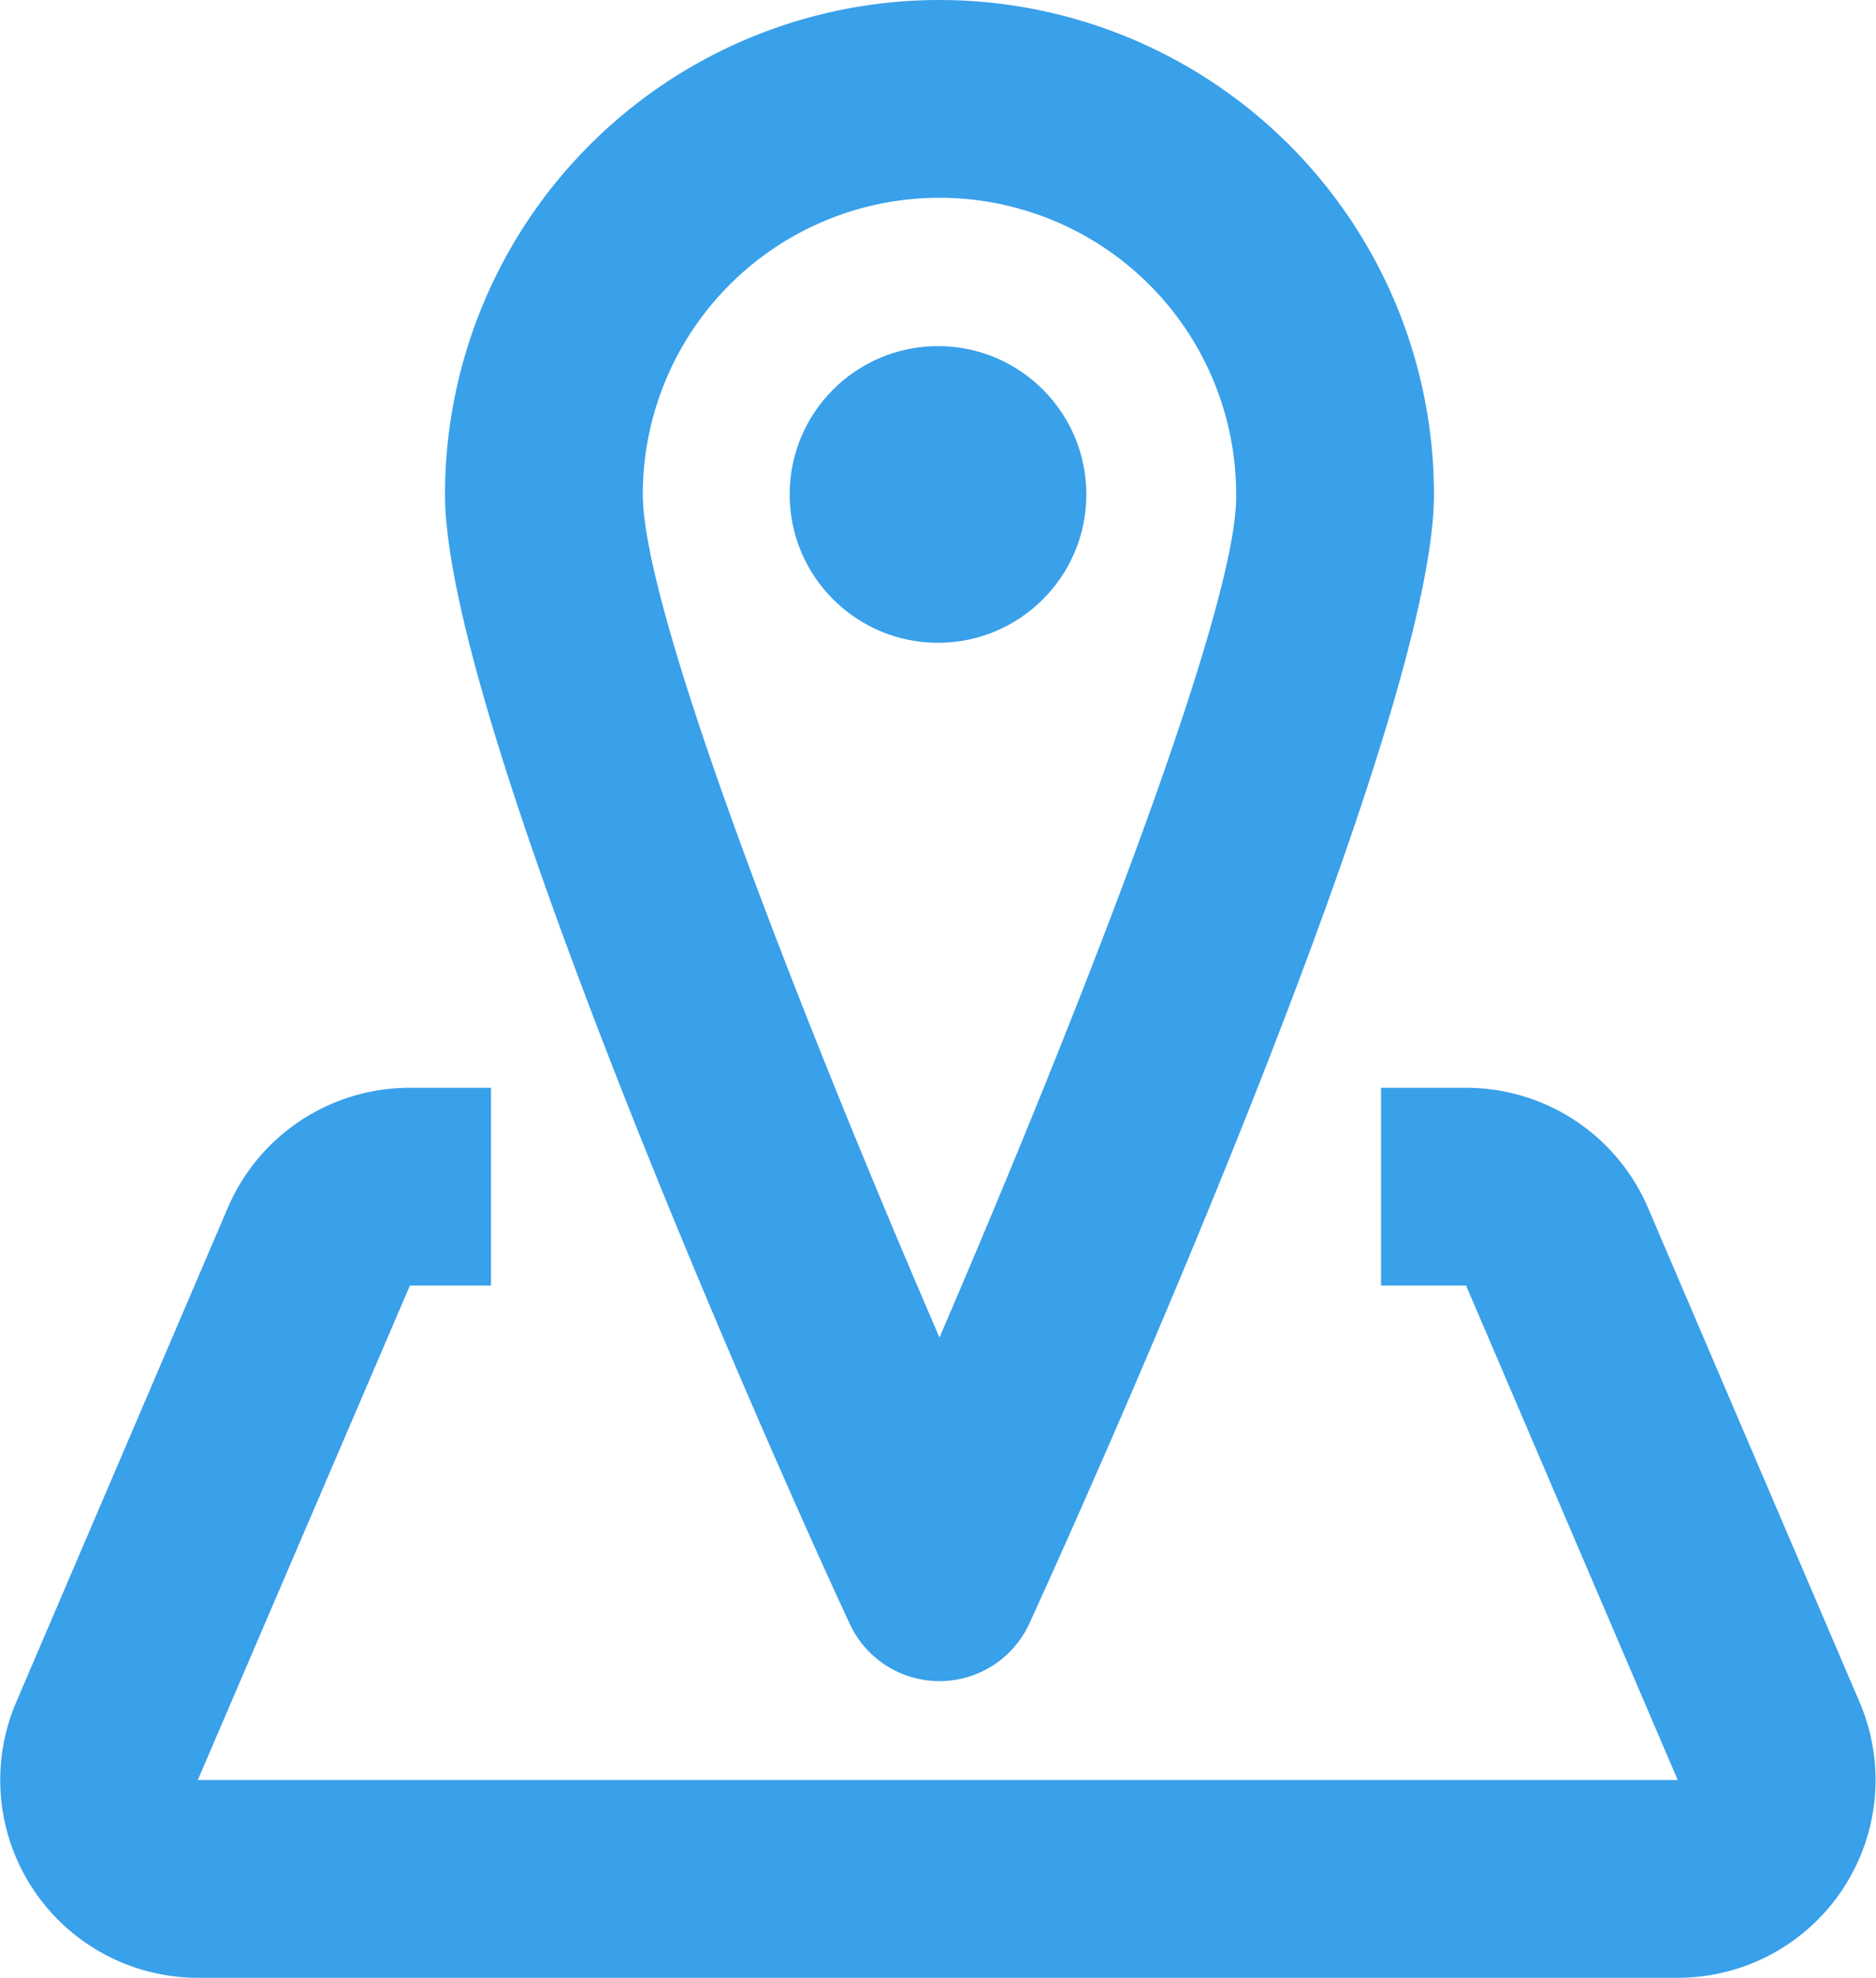
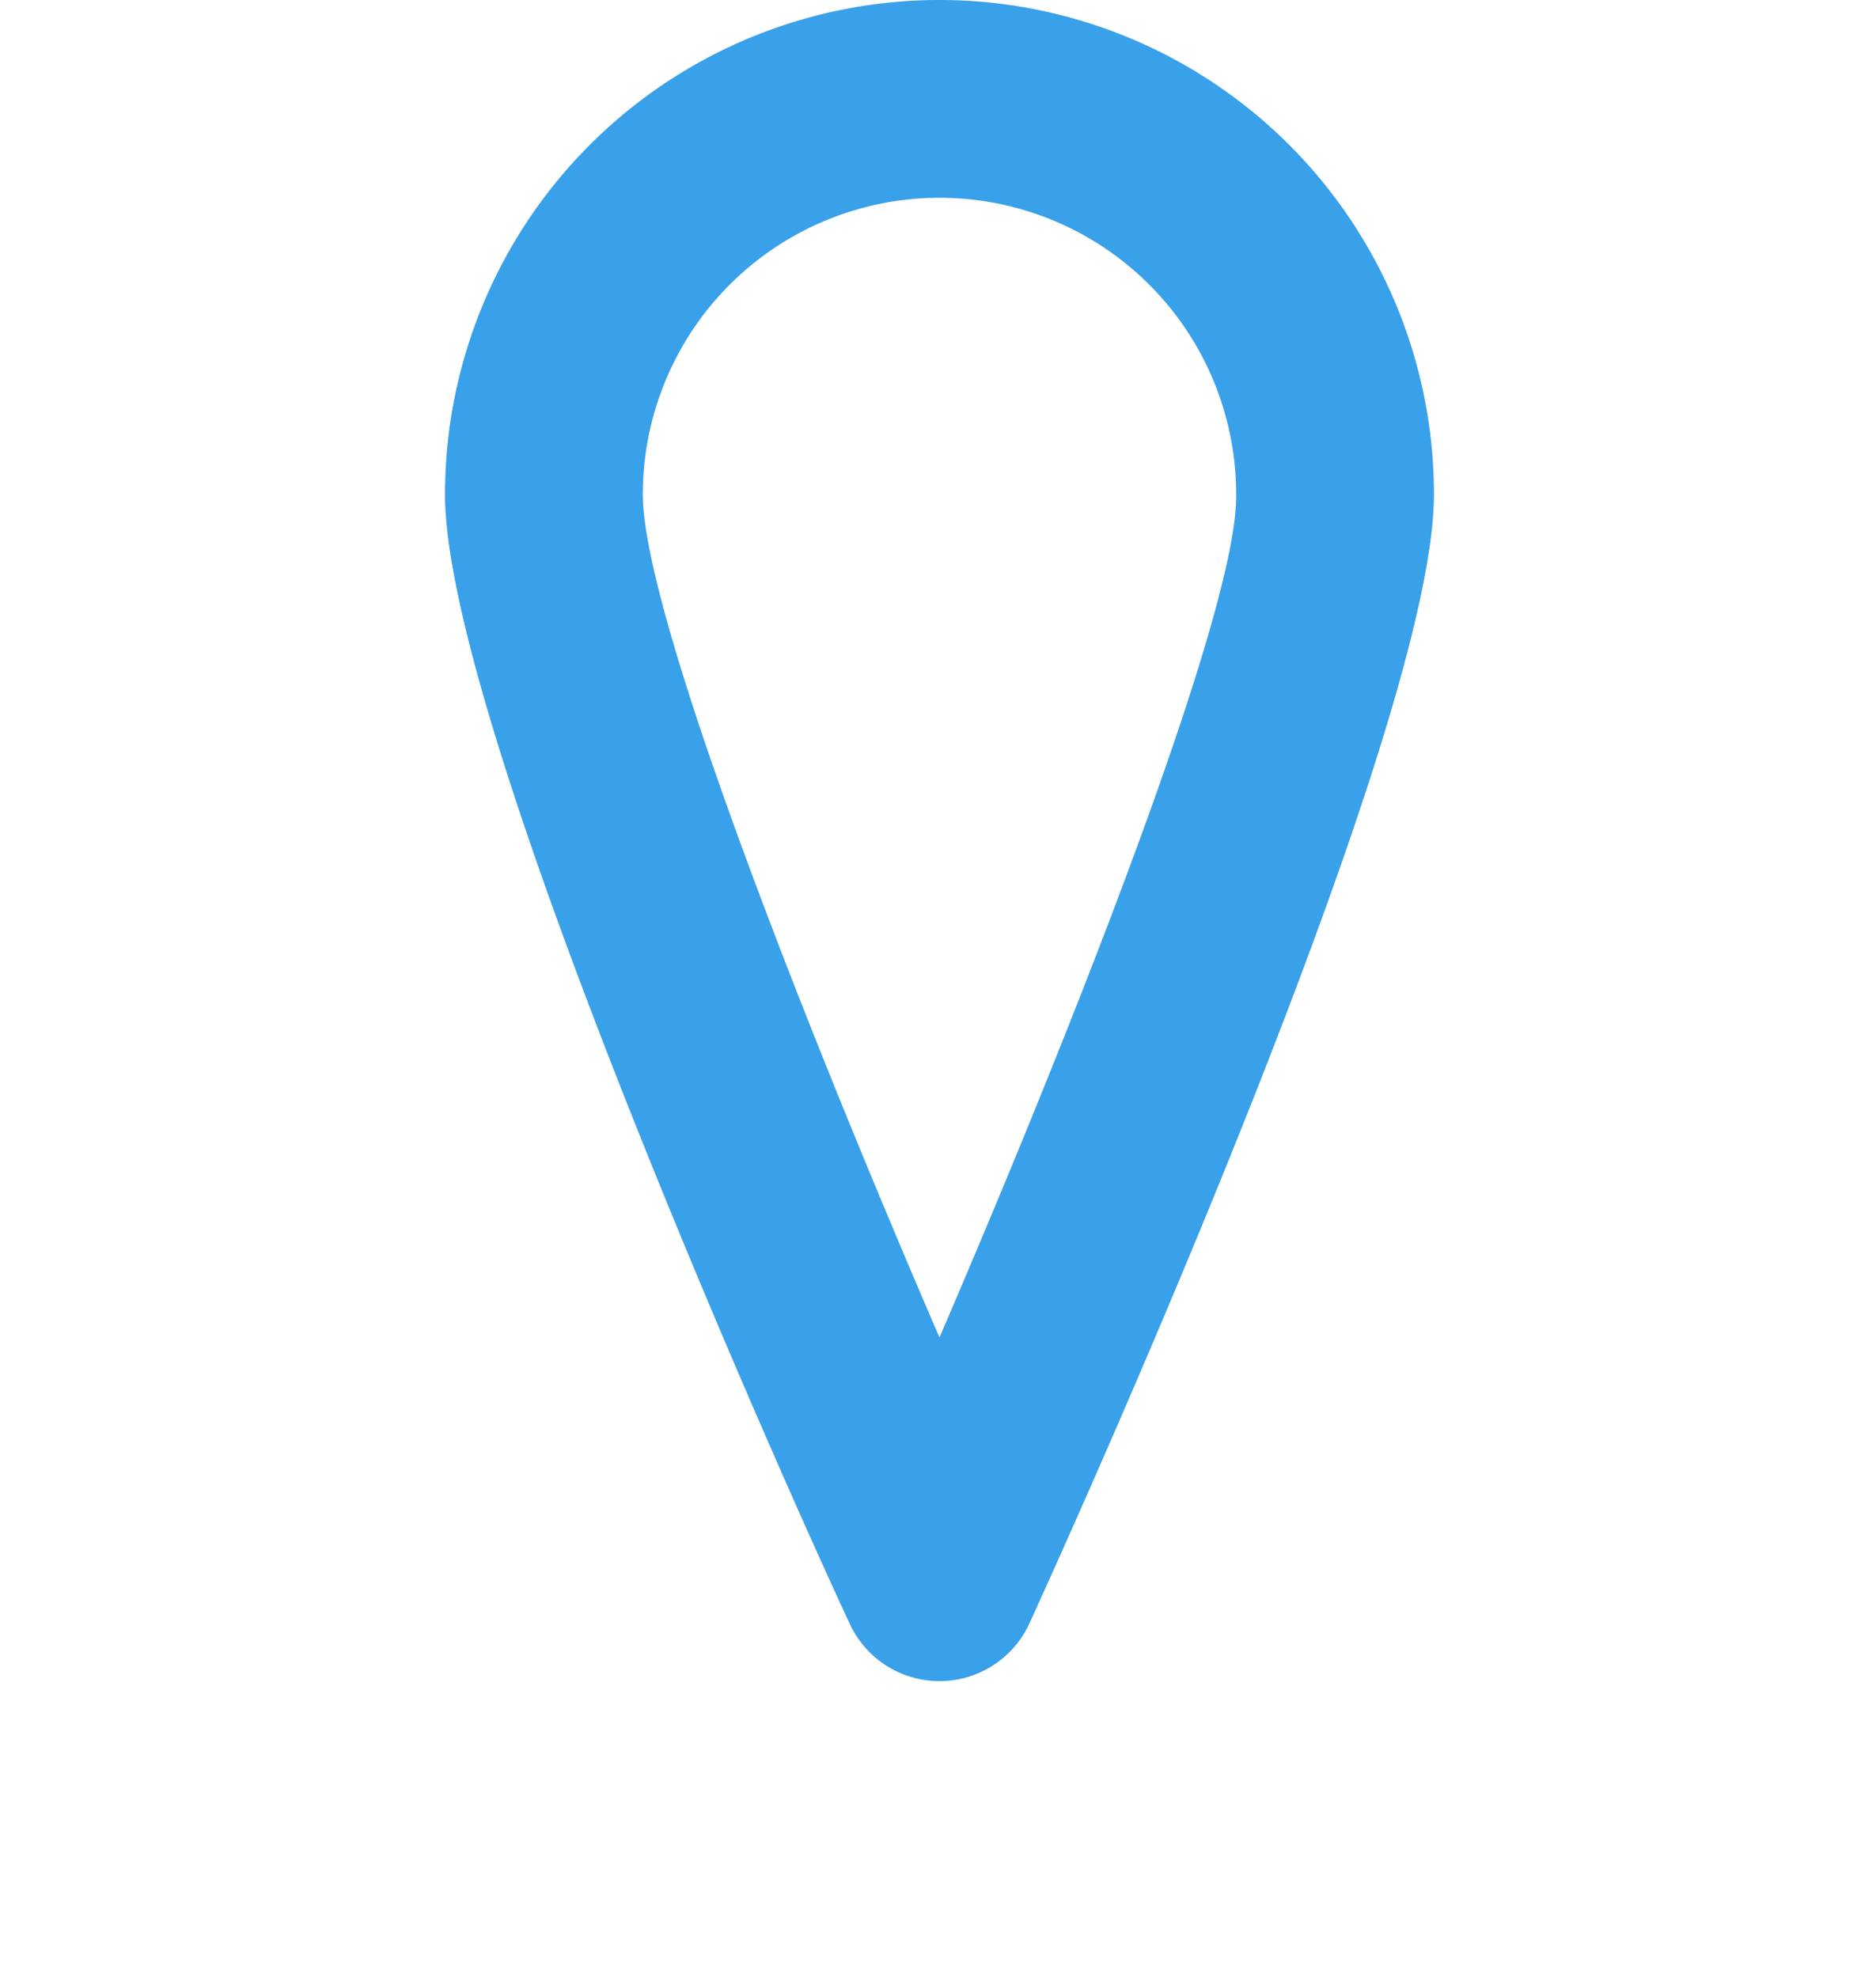
<svg xmlns="http://www.w3.org/2000/svg" viewBox="0 0 37.94 40">
  <defs>
    <style>.cls-1{fill:#39a0ea;}</style>
  </defs>
  <g id="图层_2" data-name="图层 2">
    <g id="图层_1-2" data-name="图层 1">
-       <path class="cls-1" d="M19,34a2,2,0,0,1-1.82-1.17C15.78,29.83,9,14.62,9,10a10,10,0,0,1,20,0c0,4.62-6.81,19.83-8.18,22.83A2,2,0,0,1,19,34ZM19,4a6,6,0,0,0-6,6c0,2.37,3.18,10.52,6,17.05,2.81-6.53,6-14.69,6-17A6,6,0,0,0,19,4Z" />
-       <circle class="cls-1" cx="18.97" cy="10" r="3" />
-       <path class="cls-1" d="M33.93,40H4A4,4,0,0,1,.33,34.42l4.28-10A4,4,0,0,1,8.29,22H9.93v4H8.29L4,36H33.93L29.65,26H27.93V22h1.72a4,4,0,0,1,3.68,2.43l4.28,10A4,4,0,0,1,33.93,40Z" />
+       <path class="cls-1" d="M19,34a2,2,0,0,1-1.82-1.17C15.78,29.83,9,14.62,9,10a10,10,0,0,1,20,0c0,4.62-6.81,19.83-8.18,22.83A2,2,0,0,1,19,34ZM19,4a6,6,0,0,0-6,6c0,2.37,3.18,10.52,6,17.05,2.81-6.53,6-14.69,6-17A6,6,0,0,0,19,4" />
    </g>
  </g>
</svg>